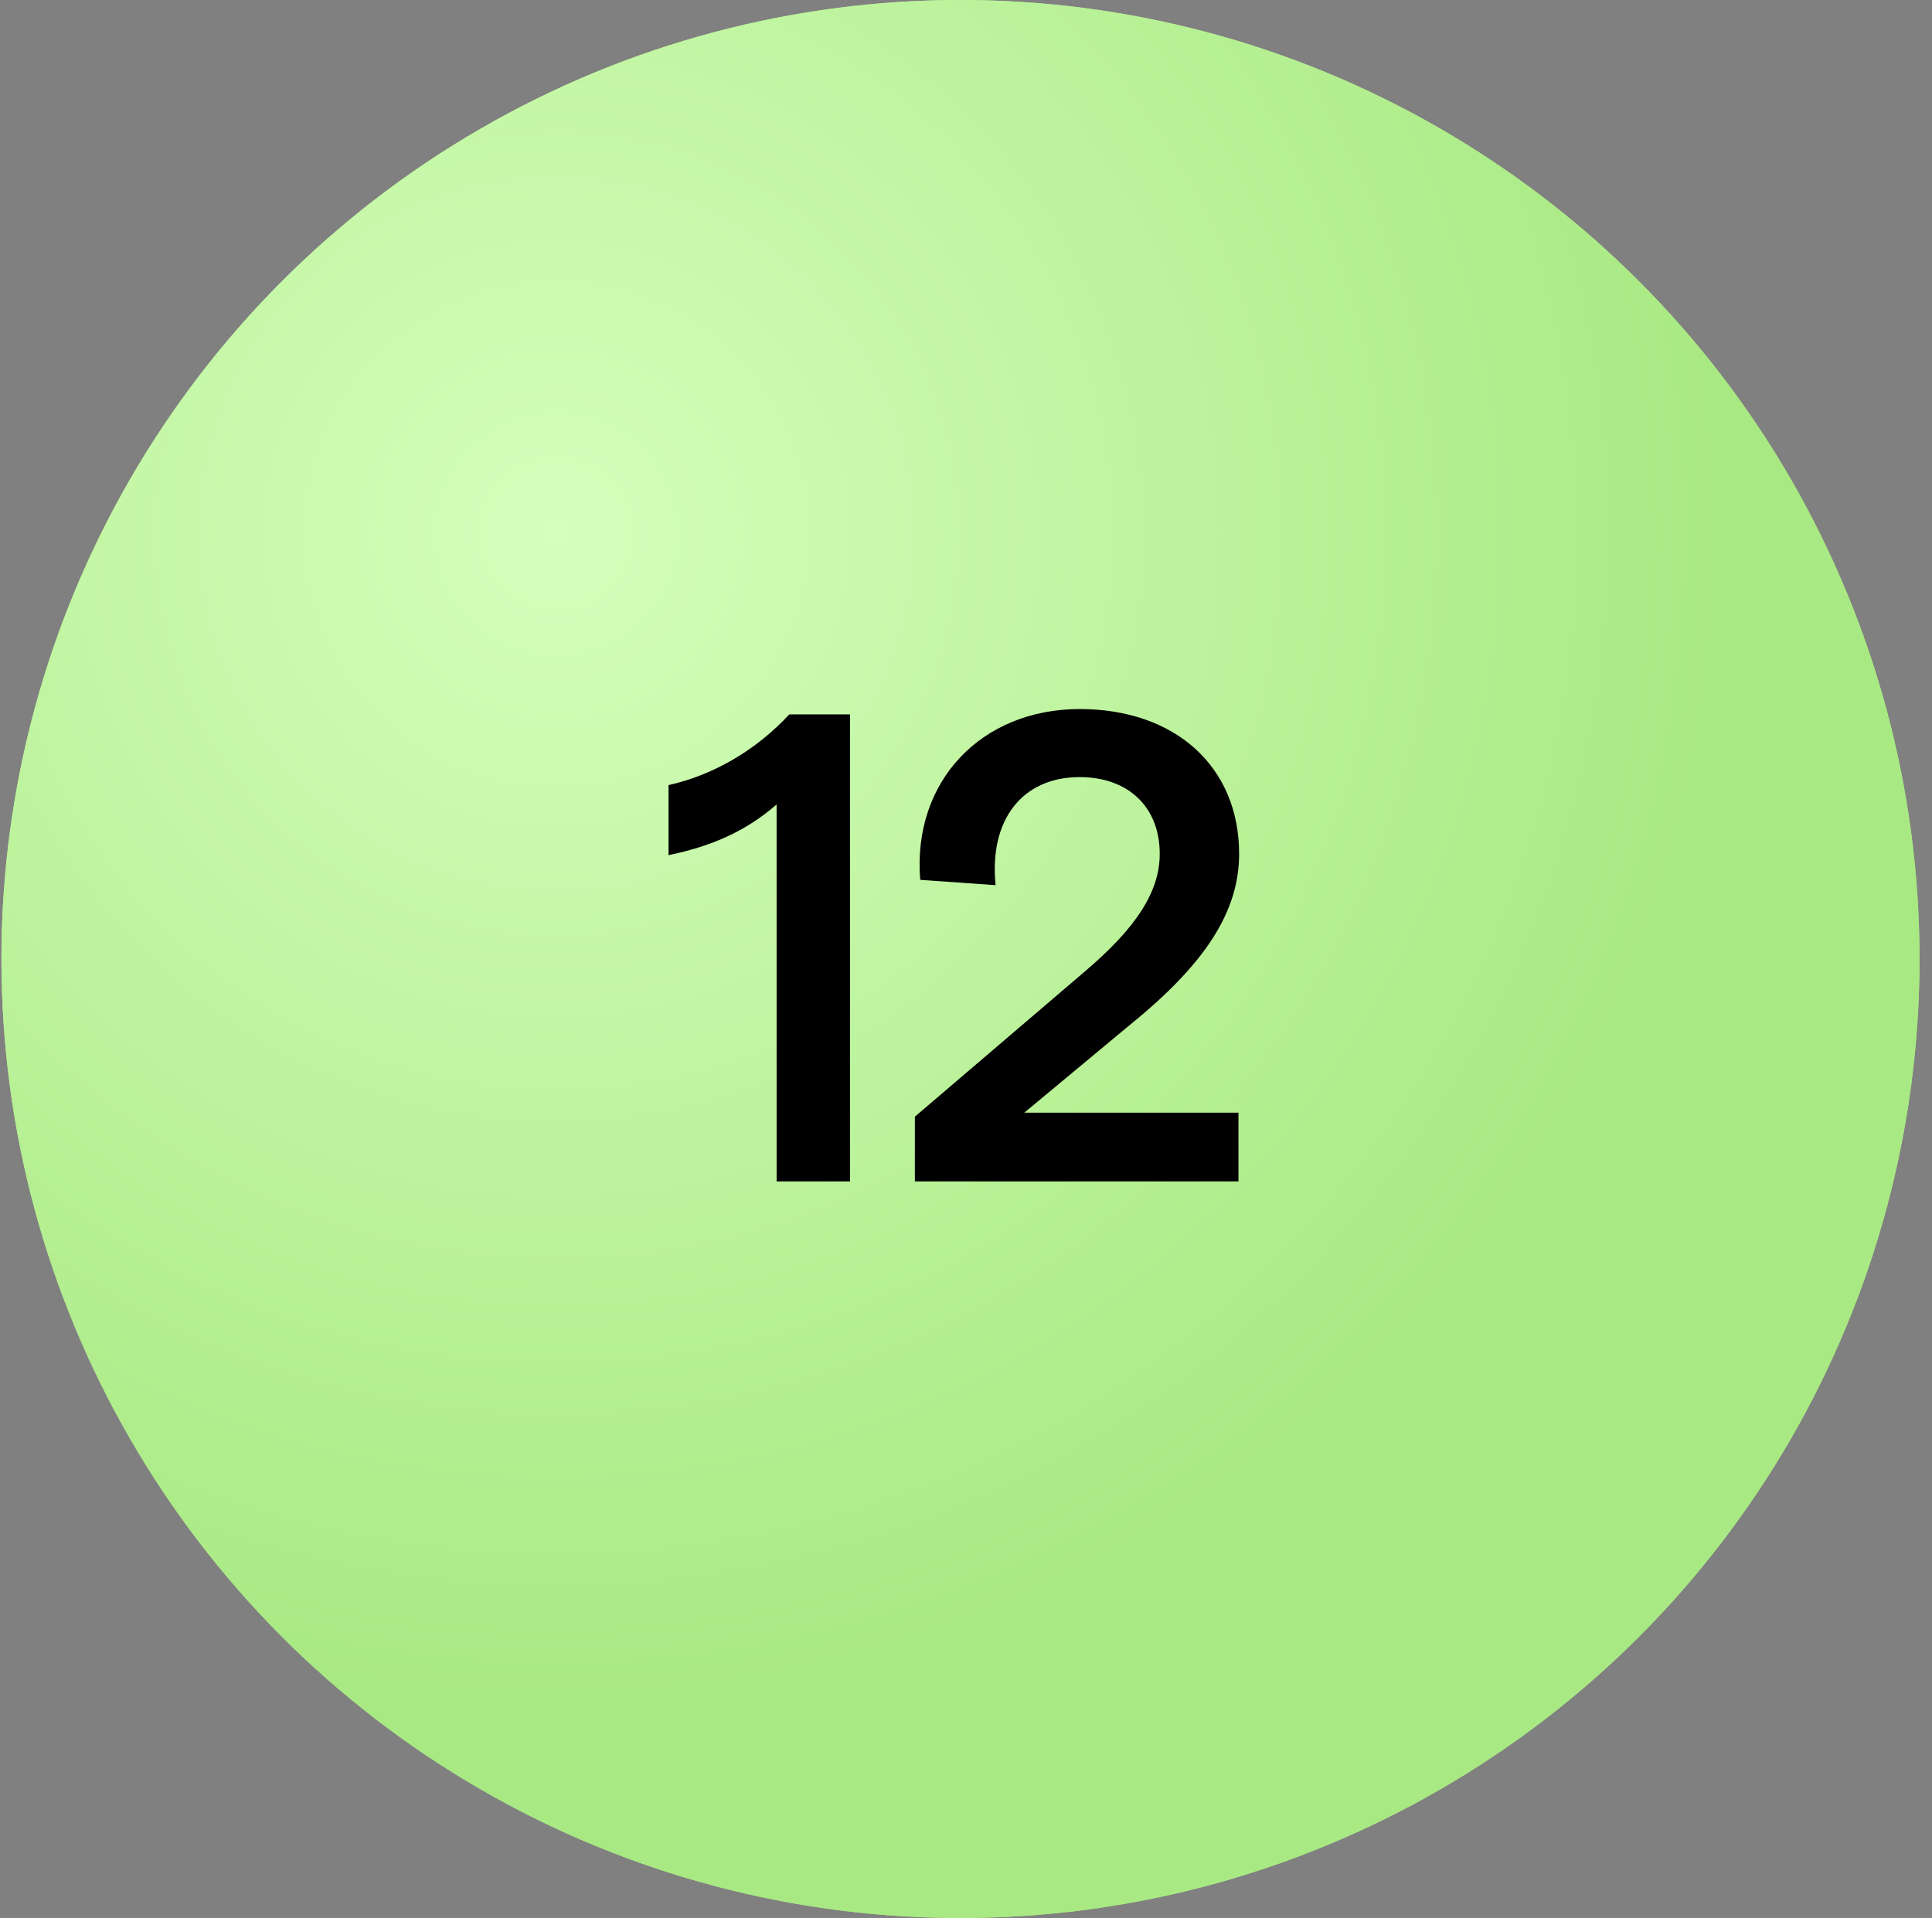
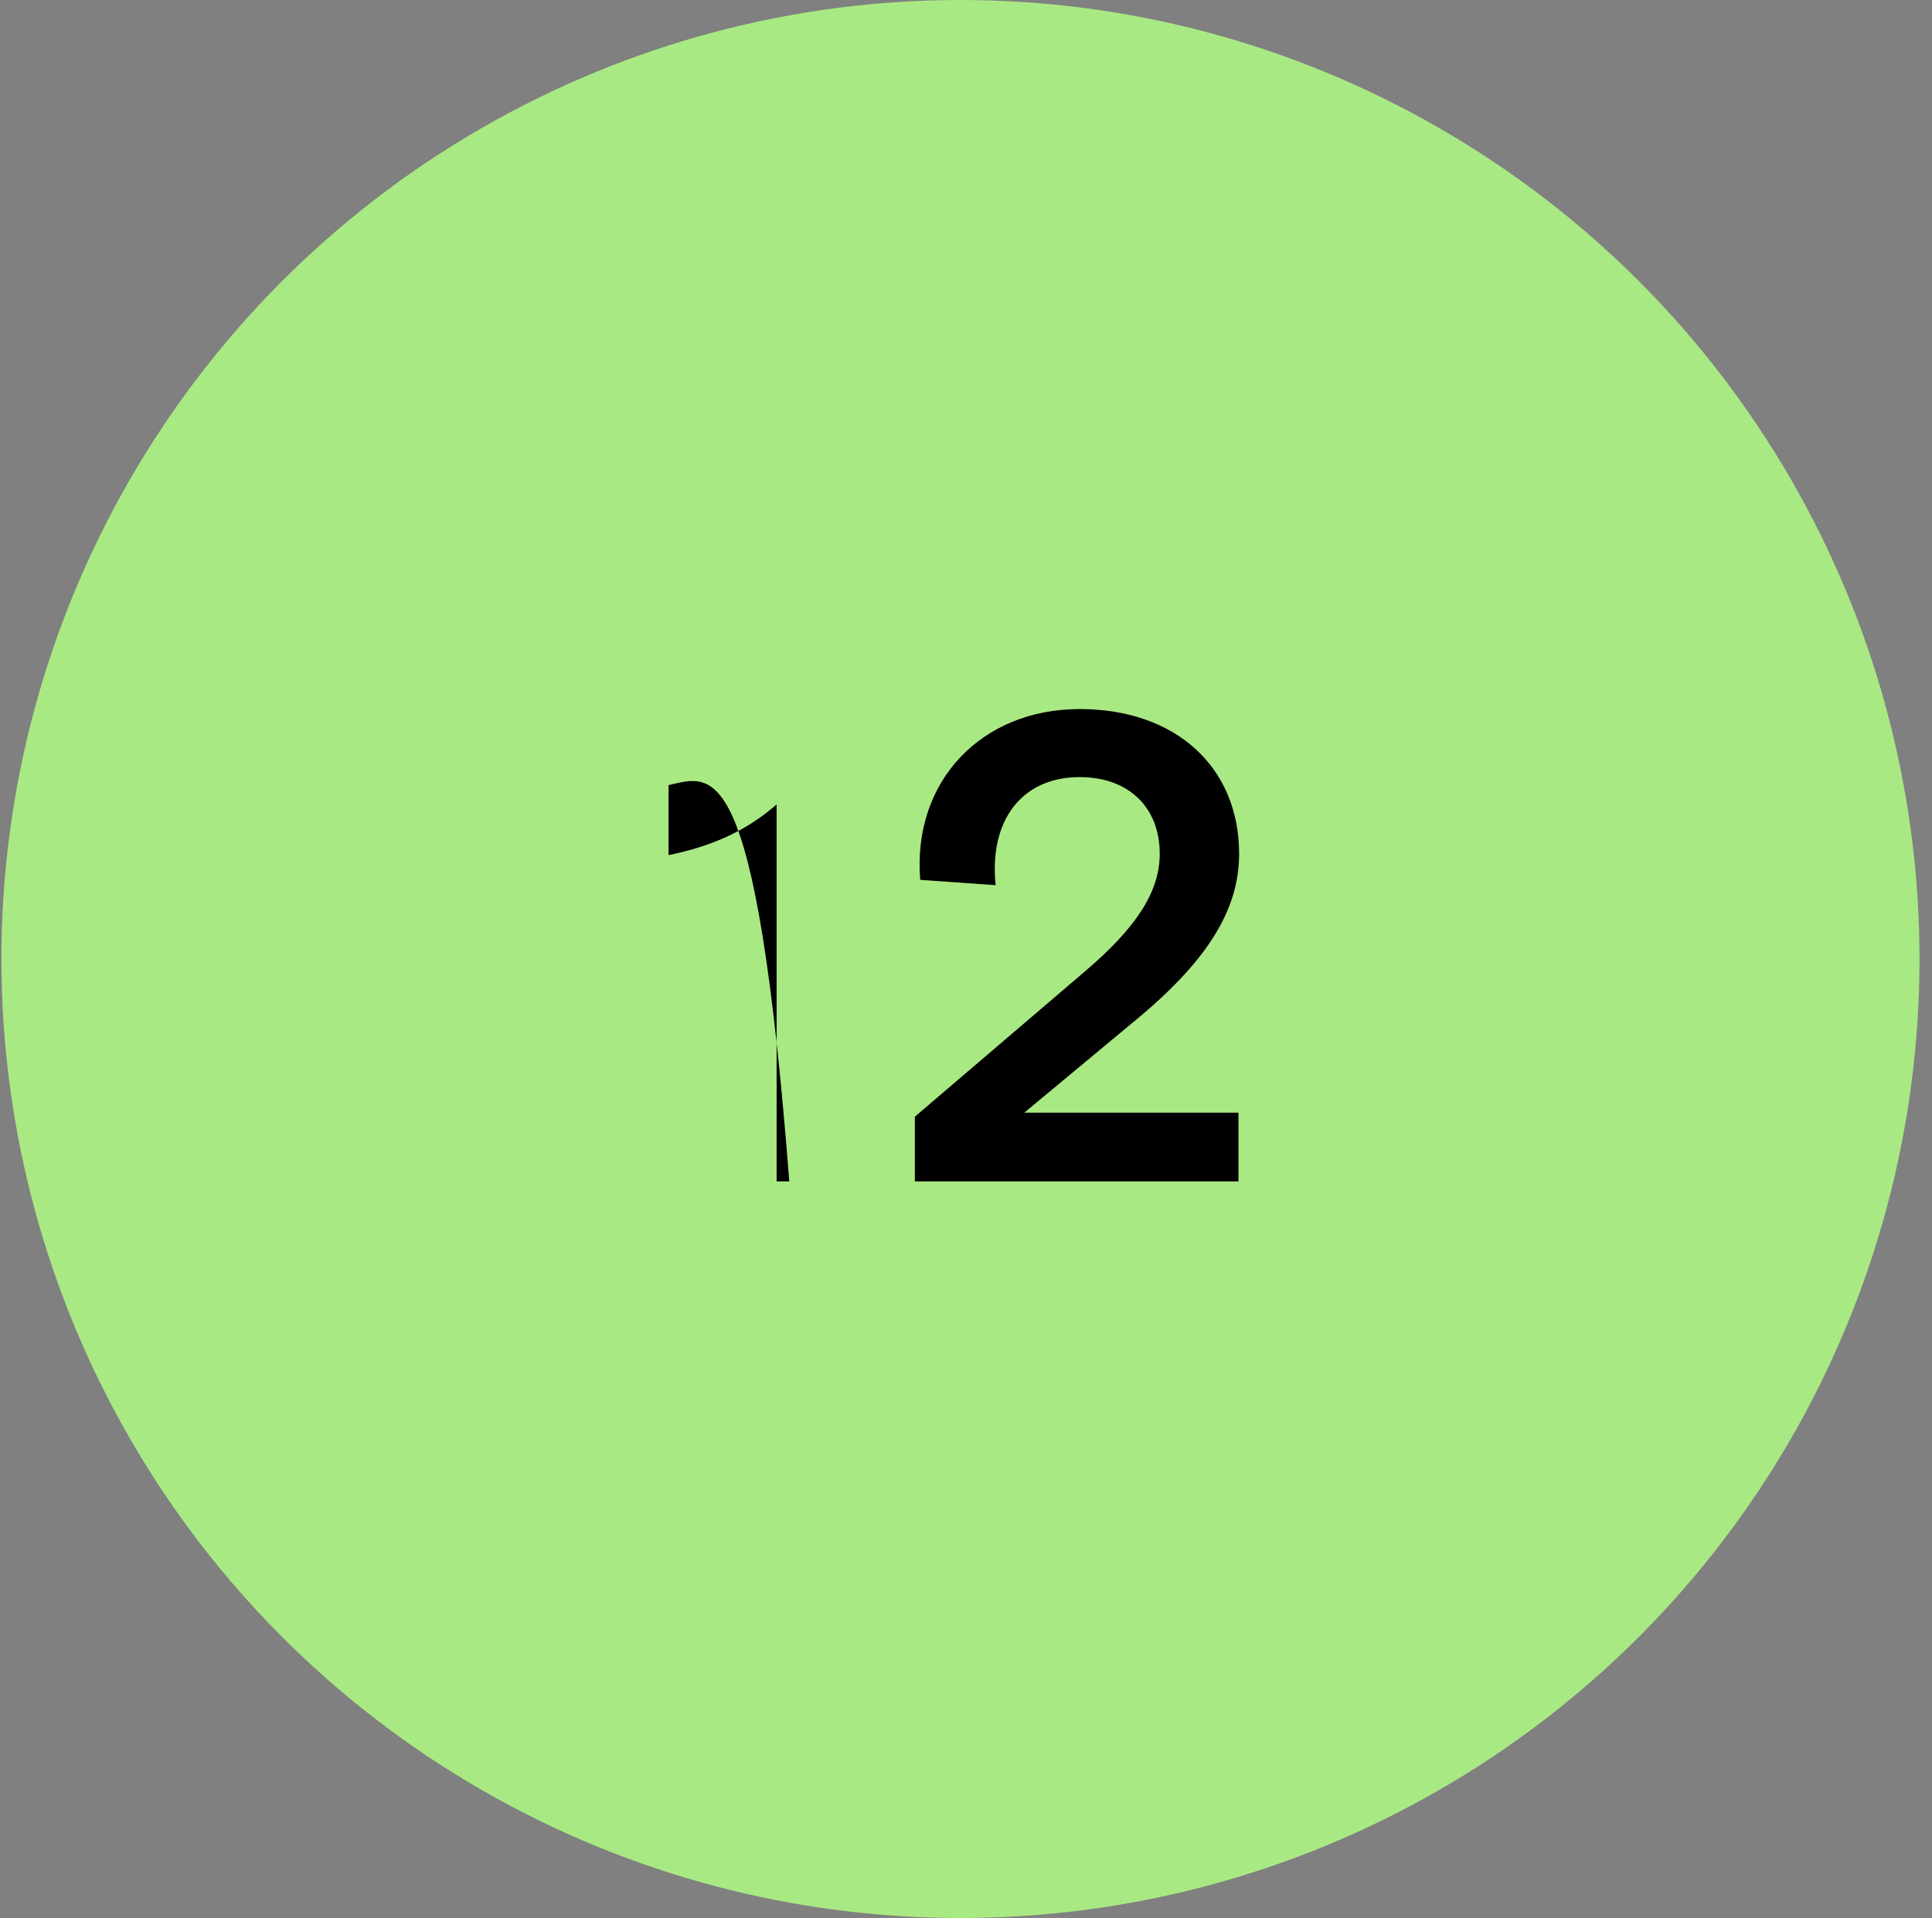
<svg xmlns="http://www.w3.org/2000/svg" width="139" height="138" viewBox="0 0 139 138" fill="none">
  <rect x="0" y="0" width="139" height="138" fill="#808080" stroke="none" />
  <circle cx="69.102" cy="69" r="69" fill="#A9E983" />
-   <circle cx="69.102" cy="69" r="69" fill="url(#paint0_radial)" />
-   <path d="M55.874 85H61.154V51.4H56.786C54.386 53.992 51.314 55.768 48.098 56.488V61.528C51.122 60.904 53.618 59.848 55.874 57.88V85ZM65.822 85H89.102V80.056H73.694L81.374 73.672C86.75 69.304 89.15 65.56 89.15 61.432C89.15 55.192 84.59 51.016 77.678 51.016C70.622 51.016 65.63 56.2 66.206 63.304L71.63 63.688C71.15 58.984 73.55 55.912 77.678 55.912C81.182 55.912 83.438 58.072 83.438 61.432C83.438 64.12 81.806 66.712 78.014 69.928L65.822 80.344V85Z" fill="black" />
+   <path d="M55.874 85H61.154H56.786C54.386 53.992 51.314 55.768 48.098 56.488V61.528C51.122 60.904 53.618 59.848 55.874 57.88V85ZM65.822 85H89.102V80.056H73.694L81.374 73.672C86.75 69.304 89.15 65.56 89.15 61.432C89.15 55.192 84.59 51.016 77.678 51.016C70.622 51.016 65.63 56.2 66.206 63.304L71.63 63.688C71.15 58.984 73.55 55.912 77.678 55.912C81.182 55.912 83.438 58.072 83.438 61.432C83.438 64.12 81.806 66.712 78.014 69.928L65.822 80.344V85Z" fill="black" />
  <defs>
    <radialGradient id="paint0_radial" cx="0" cy="0" r="1" gradientUnits="userSpaceOnUse" gradientTransform="translate(39.602 38) rotate(73.564) scale(104.26)">
      <stop stop-color="#D5FFBC" />
      <stop offset="0.818" stop-color="#A9E983" />
    </radialGradient>
  </defs>
</svg>